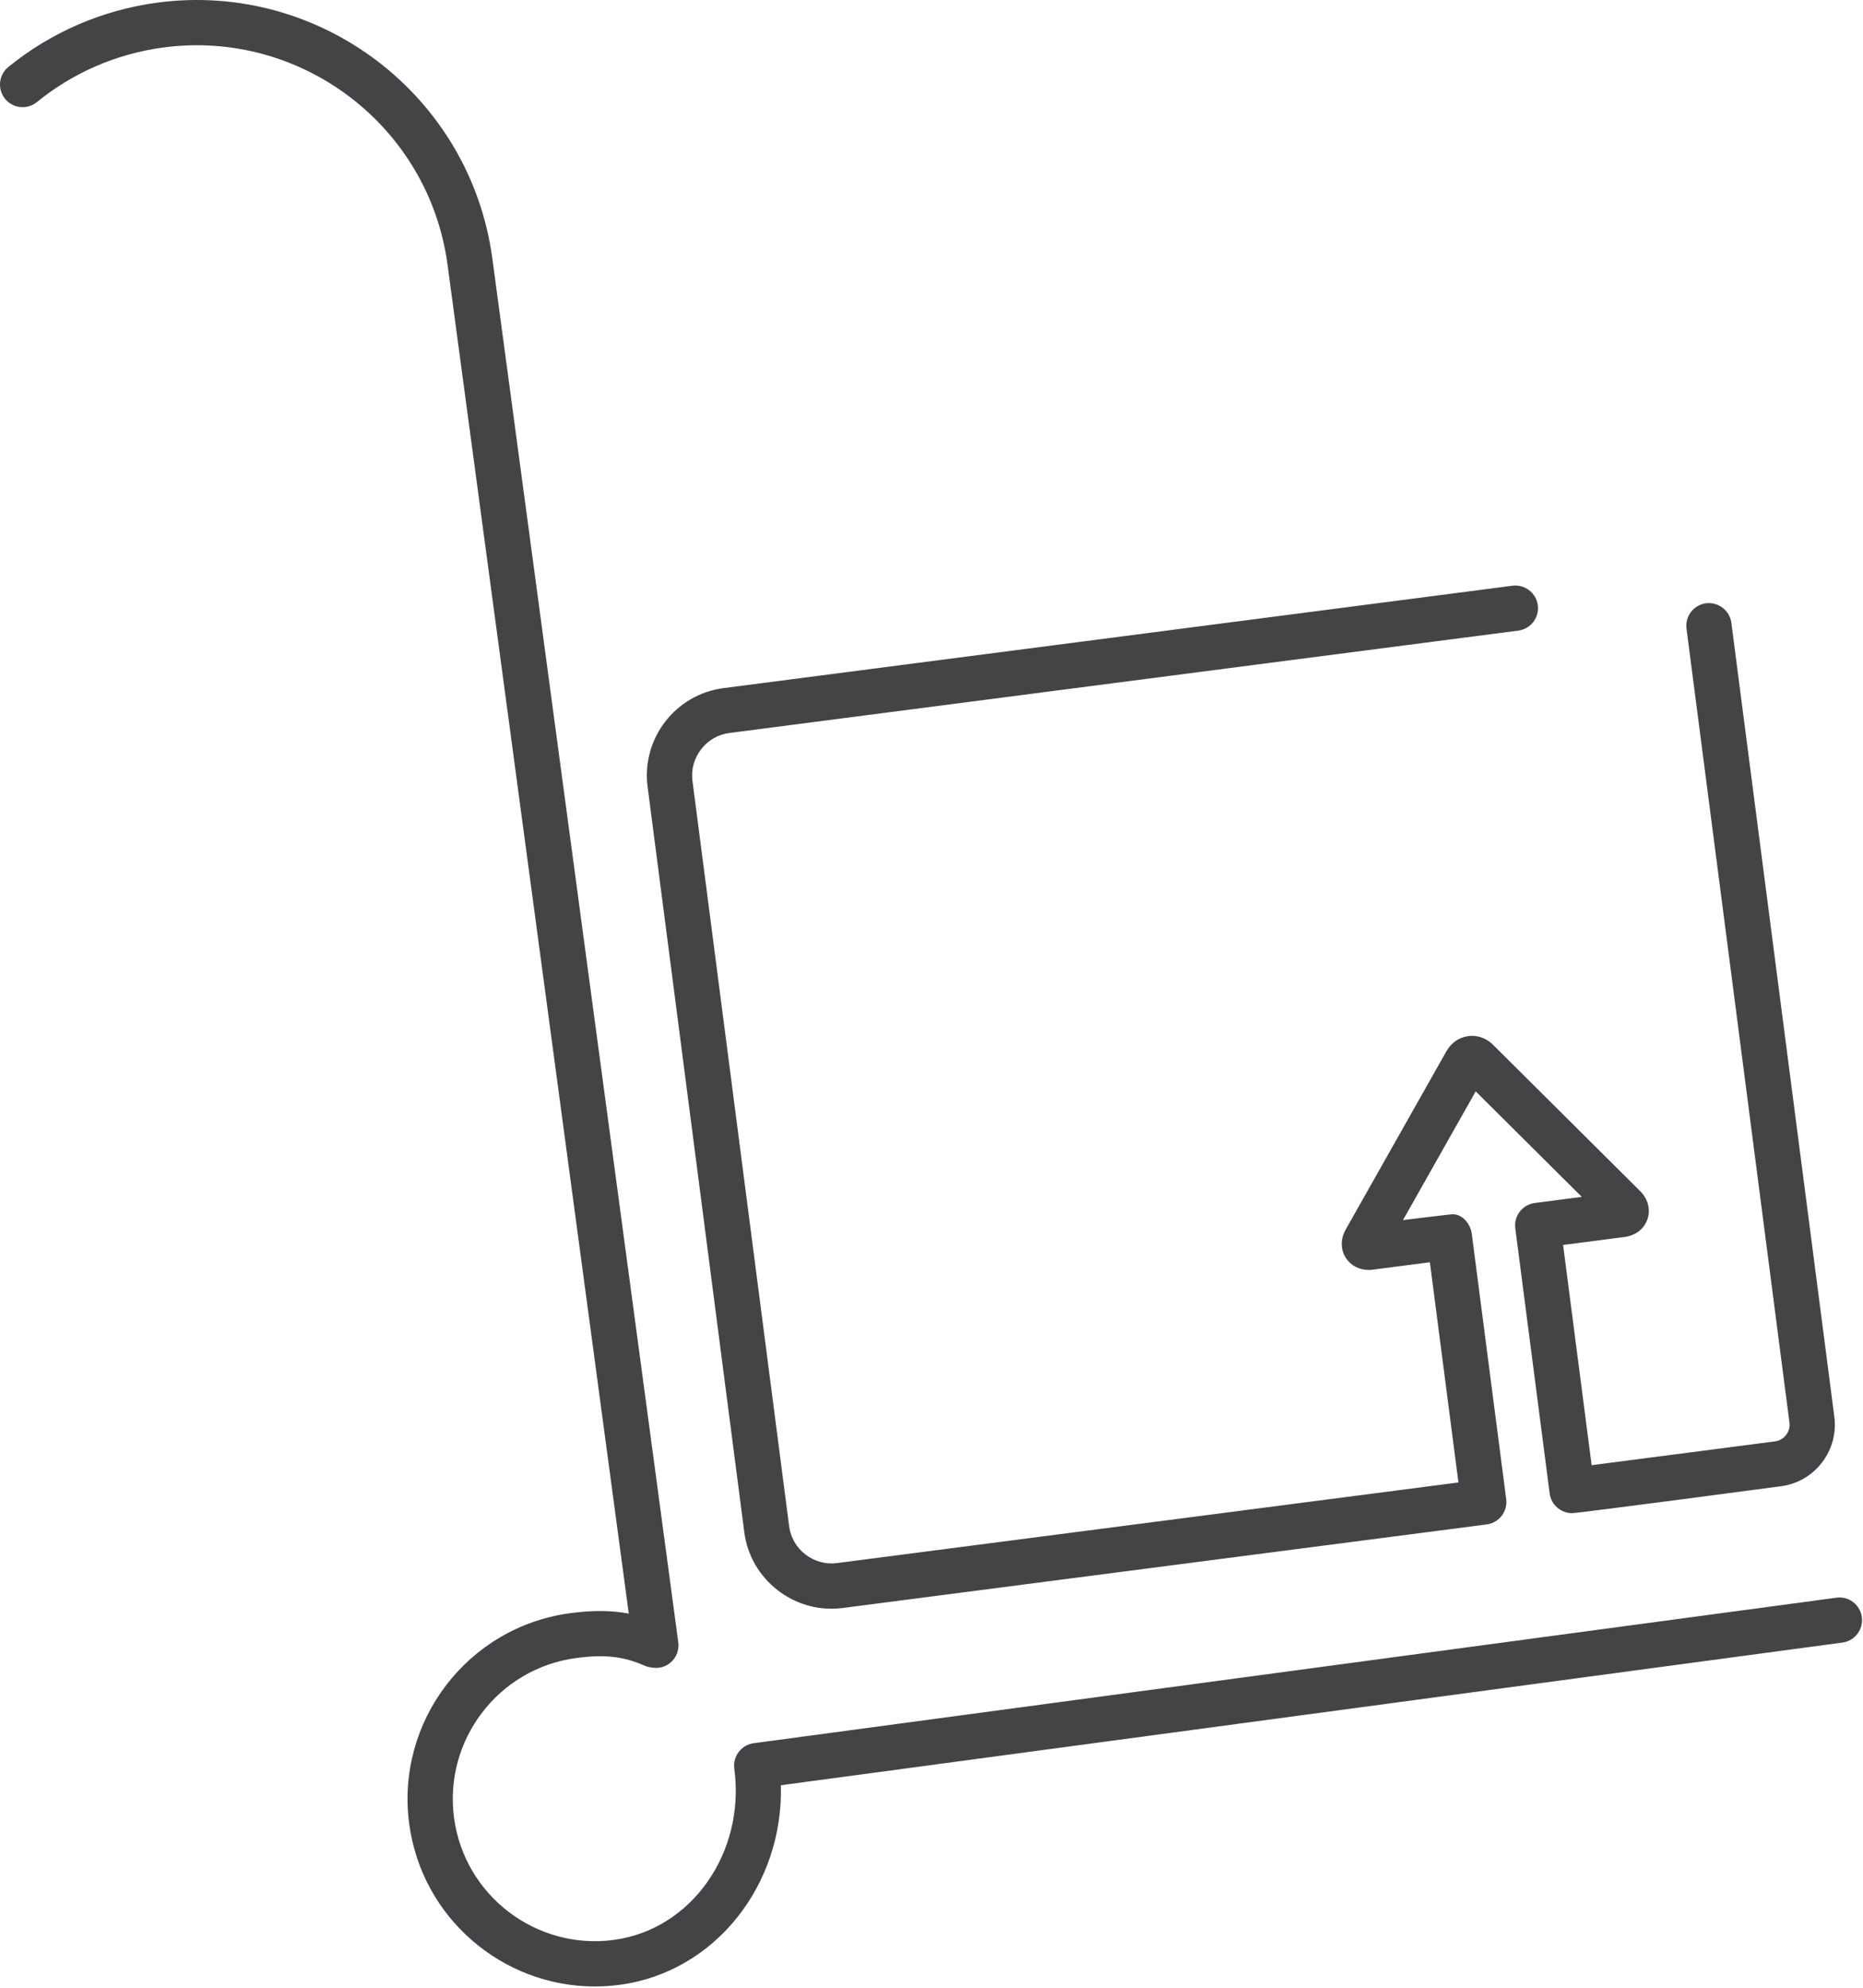
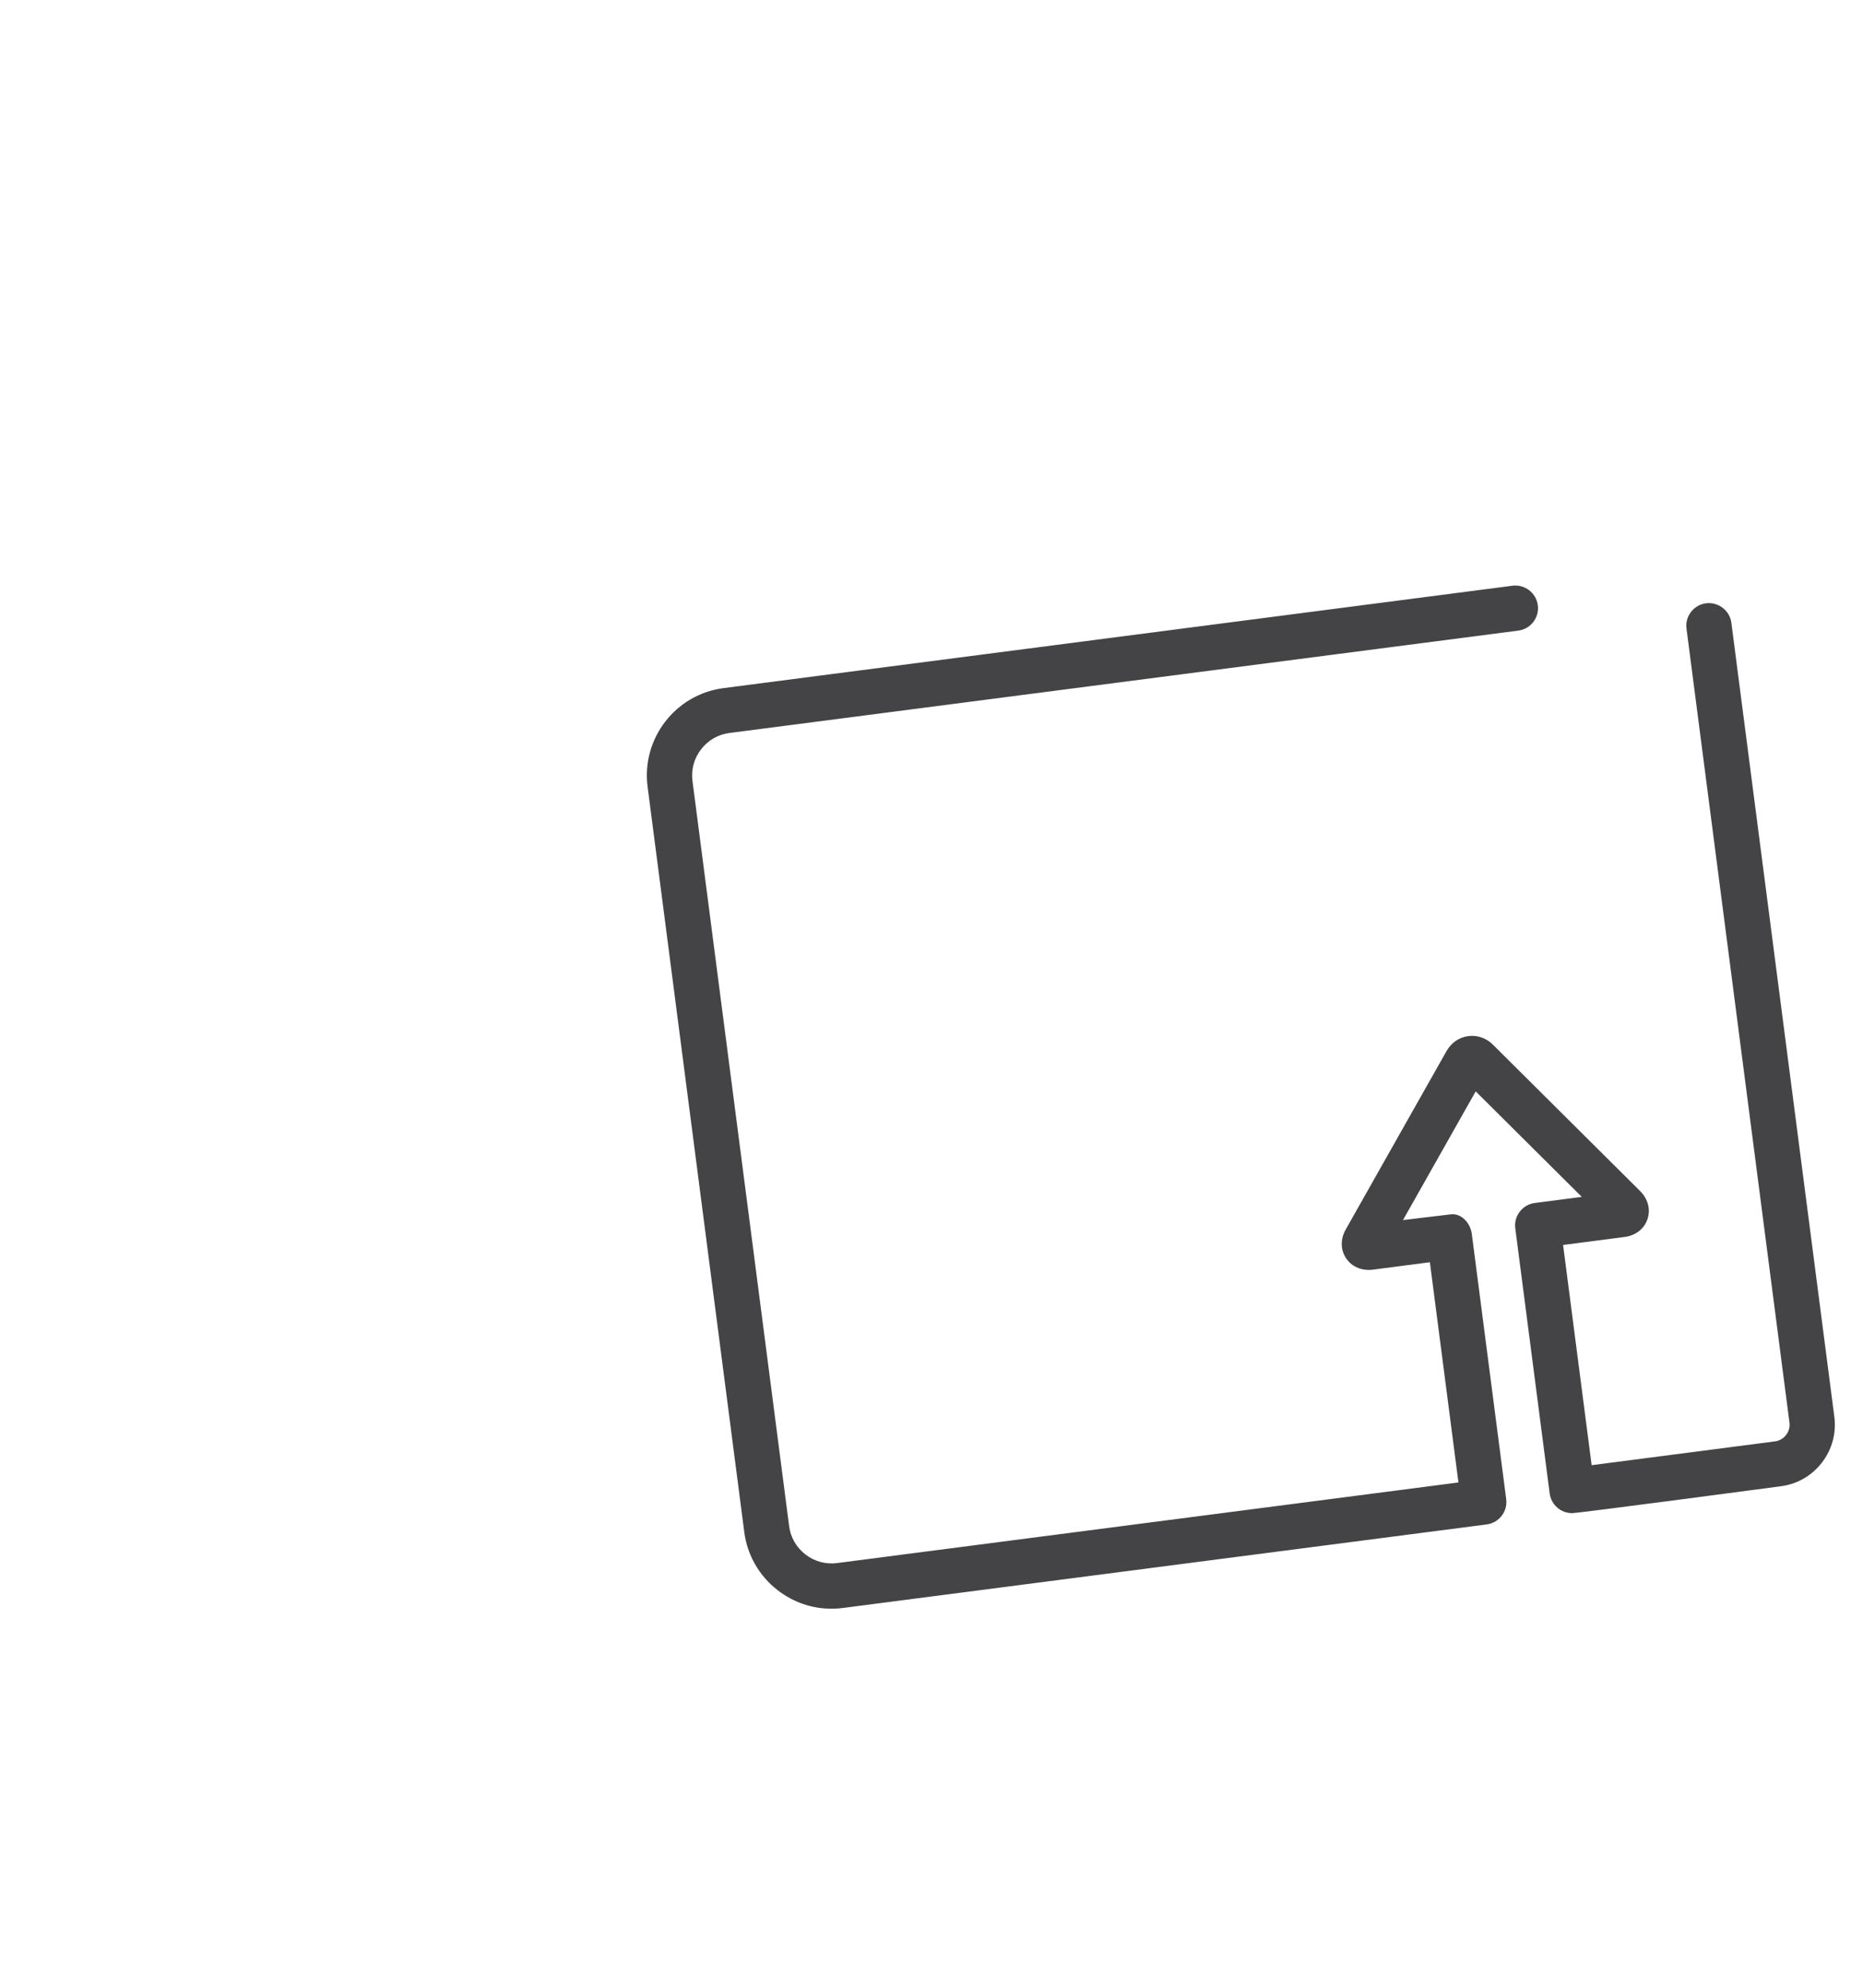
<svg xmlns="http://www.w3.org/2000/svg" width="360" height="384" viewBox="0 0 360 384" fill="none">
  <path d="M143.819 295.964C144.401 300.454 146.708 304.455 150.313 307.232C153.326 309.552 156.933 310.777 160.658 310.777C161.39 310.777 162.127 310.731 162.865 310.635C162.865 310.635 287.185 294.508 287.279 294.495C289.675 294.183 291.364 291.991 291.052 289.598L284.406 238.382V238.38C284.134 236.285 282.413 234.363 280.39 234.588C278.473 234.799 271.107 235.701 271.107 235.701L285.16 210.835L305.659 231.218L296.582 232.395C294.188 232.707 292.497 234.899 292.809 237.292L299.452 288.503C299.739 290.708 301.617 292.314 303.783 292.314C305.081 292.314 344.123 287.119 344.123 287.119C347.288 286.71 350.108 285.085 352.065 282.545C354.021 280.004 354.872 276.862 354.461 273.7L334.564 120.317C334.252 117.921 332.044 116.254 329.667 116.544C327.273 116.856 325.582 119.048 325.894 121.442L345.79 274.827C345.902 275.676 345.67 276.521 345.139 277.211C344.609 277.899 343.852 278.339 343.002 278.449L307.564 283.049L302.045 240.505L313.932 238.963C316.065 238.685 317.717 237.398 318.352 235.518C318.989 233.64 318.457 231.614 316.932 230.094L288.485 201.808C287.193 200.524 285.452 199.922 283.703 200.161C281.956 200.398 280.436 201.444 279.527 203.041L260.047 237.511C258.994 239.367 259.024 241.455 260.124 243.094C261.086 244.525 262.672 245.328 264.475 245.328C264.735 245.328 265.002 245.31 265.272 245.277L276.304 243.843L281.823 286.386L161.74 301.96C159.573 302.243 157.402 301.654 155.648 300.302C153.893 298.952 152.772 297.01 152.49 294.836L133.81 150.853C133.529 148.68 134.118 146.517 135.47 144.761C136.82 143.007 138.762 141.885 140.934 141.603L293.39 121.823C295.785 121.512 297.475 119.319 297.163 116.925C296.851 114.529 294.643 112.849 292.266 113.152L139.81 132.932C130.515 134.137 123.933 142.68 125.138 151.977L143.819 295.964Z" fill="#444446" />
-   <path d="M359.776 312.4C359.452 310.006 357.272 308.31 354.86 308.649L145.645 336.759C143.253 337.081 141.574 339.28 141.894 341.673C144.073 357.898 133.634 372.741 118.623 374.759C103.615 376.767 89.759 366.203 87.74 351.19C85.724 336.177 96.296 322.323 111.307 320.307C116.873 319.564 120.506 319.977 124.717 321.842C125.33 322.114 126.53 322.276 127.317 322.178C129.713 321.882 131.389 319.657 131.067 317.263L95.142 49.96C90.911 18.463 61.848 -3.708 30.349 0.516C19.775 1.936 9.838 6.236 1.608 12.945C-0.263 14.472 -0.541 17.224 0.984 19.097C2.508 20.966 5.263 21.246 7.135 19.721C14.112 14.031 22.543 10.386 31.513 9.18C58.24 5.596 82.886 24.409 86.478 51.125L121.503 311.721C118.064 311.079 114.453 311.065 110.144 311.646C90.355 314.303 76.418 332.567 79.076 352.358C81.517 370.52 97.097 383.754 114.941 383.752C116.541 383.752 118.162 383.646 119.79 383.427C138.197 380.952 151.406 364.119 150.894 344.878L356.027 317.316C358.419 316.994 360.097 314.793 359.776 312.4Z" fill="#444446" />
</svg>